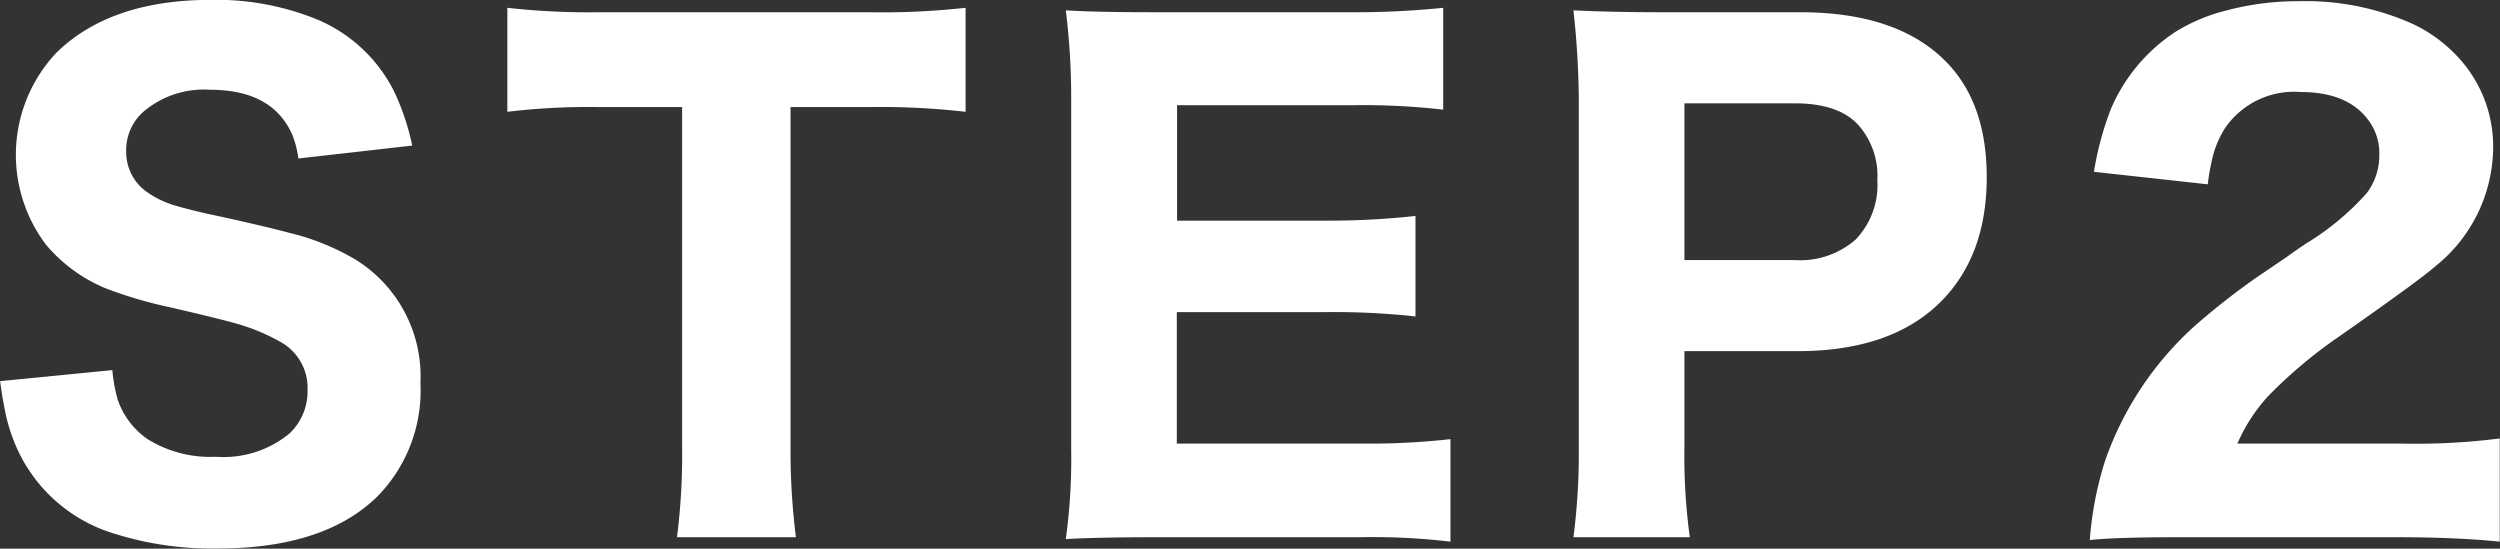
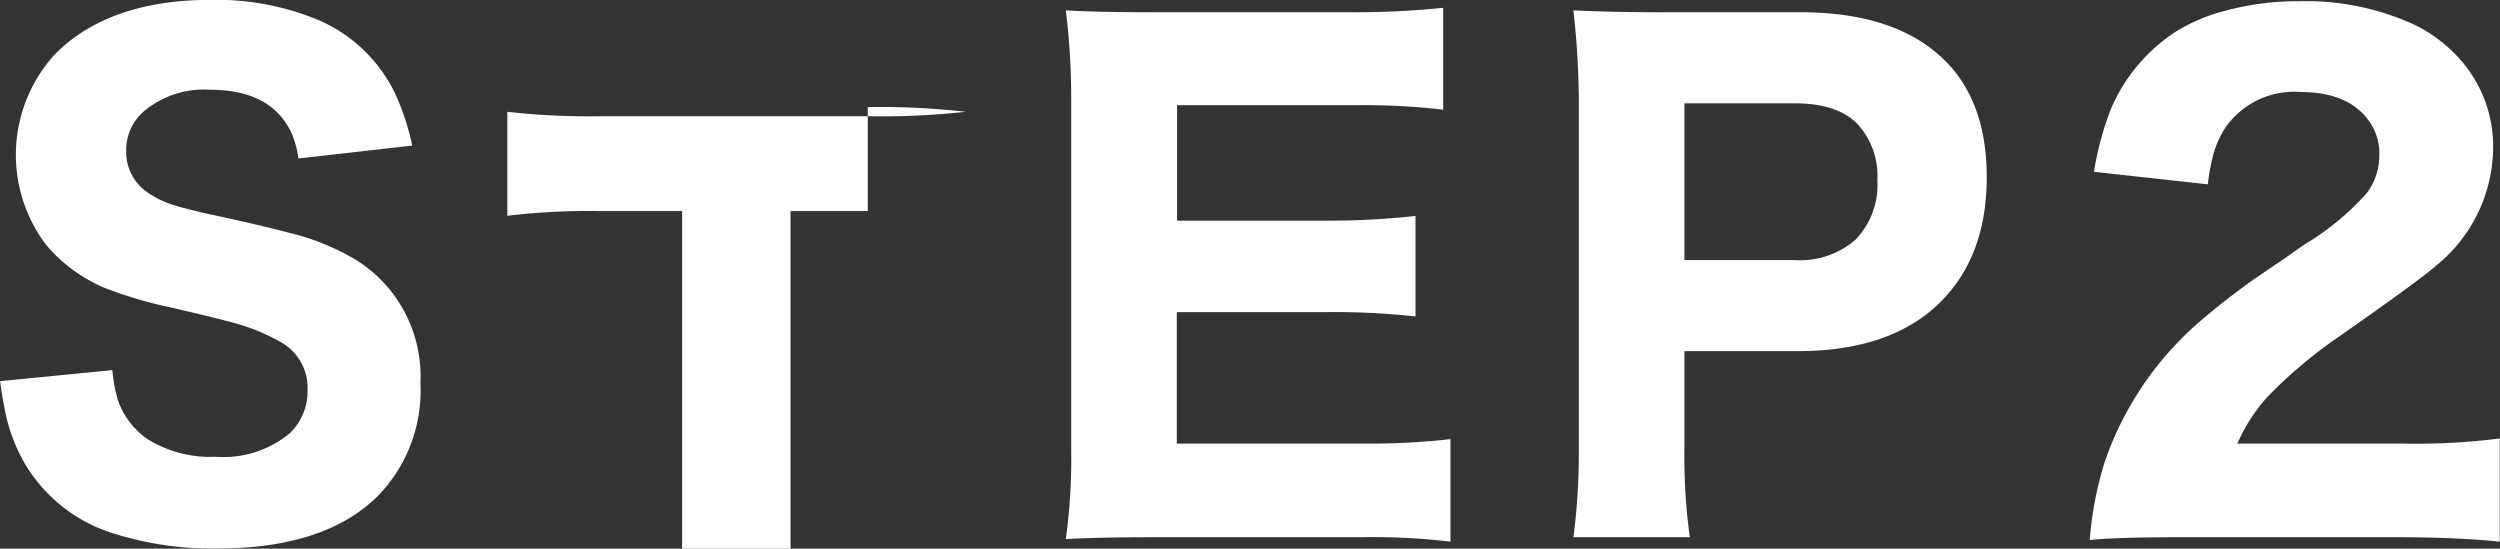
<svg xmlns="http://www.w3.org/2000/svg" width="185.82" height="40.78" viewBox="0 0 185.82 40.78">
  <rect x="0" y="0" width="185.82" height="40.78" fill="#333333" stroke="none" />
  <defs>
    <style>
      .cls-1 {
        fill: #fff;
        fill-rule: evenodd;
      }
    </style>
  </defs>
-   <path id="sec01_step2.svg" class="cls-1" d="M1040.1,2844.55c0.09,0.7.19,1.33,0.3,1.87a12.917,12.917,0,0,0,1.08,3.4,11.6,11.6,0,0,0,7.12,6.07,24.291,24.291,0,0,0,7.64,1.1q7.95,0,11.89-3.86a11.221,11.221,0,0,0,3.21-8.44,10.2,10.2,0,0,0-4.85-9.19,17.793,17.793,0,0,0-4.88-1.97q-2.265-.6-6-1.4c-0.98-.22-1.83-0.43-2.53-0.64a7.085,7.085,0,0,1-1.97-.93,3.633,3.633,0,0,1-1.64-3.12,3.792,3.792,0,0,1,1.24-2.88,6.914,6.914,0,0,1,4.97-1.67c3.1,0,5.13,1.1,6.12,3.31a7.241,7.241,0,0,1,.47,1.8l8.46-.96a18.1,18.1,0,0,0-1.34-4.01,11.279,11.279,0,0,0-5.72-5.36,19.87,19.87,0,0,0-7.89-1.46q-7.485,0-11.51,3.94a11.074,11.074,0,0,0-.75,14.27,11.576,11.576,0,0,0,4.4,3.22,31.83,31.83,0,0,0,4.95,1.45c2.14,0.5,3.66.87,4.57,1.12a14.925,14.925,0,0,1,3.63,1.5,3.9,3.9,0,0,1,1.88,3.5,4.315,4.315,0,0,1-1.34,3.23,7.718,7.718,0,0,1-5.48,1.73,8.81,8.81,0,0,1-5.07-1.31,5.865,5.865,0,0,1-2.22-2.93,11.734,11.734,0,0,1-.4-2.2Zm64.49-20.37a55.568,55.568,0,0,1,7.27.35v-7.73a56.86,56.86,0,0,1-7.27.33h-19.94a54.377,54.377,0,0,1-6.85-.33v7.73a50.687,50.687,0,0,1,6.89-.35h6.1v25.22a48.675,48.675,0,0,1-.38,6.75h8.84a51.031,51.031,0,0,1-.4-6.75v-25.22h5.74Zm43.31,24.68a53.626,53.626,0,0,1-6.59.33h-13.75v-9.77h11.01a56.132,56.132,0,0,1,6.73.32v-7.47a58.458,58.458,0,0,1-6.73.35h-10.99v-8.58h13.15a51.9,51.9,0,0,1,6.63.33v-7.57a63.407,63.407,0,0,1-6.63.33h-14.88q-4.29,0-6.54-.14a52.974,52.974,0,0,1,.4,6.58v26.07a43.8,43.8,0,0,1-.4,6.65q2.265-.135,6.56-0.14h15.37a48.663,48.663,0,0,1,6.66.33v-7.62Zm17.79,7.29a44.212,44.212,0,0,1-.4-6.73v-7.1h8.41q6.99,0,10.67-3.7,3.39-3.42,3.39-9.23,0-5.565-3.09-8.65-3.615-3.615-10.8-3.61H1163.6c-2.52,0-4.7-.05-6.56-0.14a64.2,64.2,0,0,1,.4,6.58v25.97a48.355,48.355,0,0,1-.4,6.61h8.65Zm-0.4-32.25h8.2q3.21,0,4.69,1.57a5.684,5.684,0,0,1,1.45,4.13,5.853,5.853,0,0,1-1.62,4.43,6.238,6.238,0,0,1-4.52,1.52h-8.2V2823.9Zm36.81,32.25h16.08q4.485,0,7.71.33v-7.67a49.567,49.567,0,0,1-7.33.38h-12.17a12.709,12.709,0,0,1,2.3-3.54,35.189,35.189,0,0,1,5.25-4.41q6.03-4.215,7.24-5.29a11.387,11.387,0,0,0,4.22-8.63,9.74,9.74,0,0,0-2.06-6.21,10.912,10.912,0,0,0-3.87-3.09,19.392,19.392,0,0,0-8.51-1.71,20.621,20.621,0,0,0-5.43.7,13.174,13.174,0,0,0-3.73,1.57,12.874,12.874,0,0,0-4.81,5.74,22.942,22.942,0,0,0-1.26,4.67l8.46,0.93a15.392,15.392,0,0,1,.33-1.89,7.076,7.076,0,0,1,1.01-2.37,6.226,6.226,0,0,1,5.57-2.6q3.5,0,5.04,2.11a4.1,4.1,0,0,1,.8,2.55,4.653,4.653,0,0,1-.94,2.86,19.729,19.729,0,0,1-4.52,3.75c-0.49.33-.97,0.66-1.45,1.01-0.74.5-1.47,1-2.21,1.5a53.24,53.24,0,0,0-4.57,3.58,24.181,24.181,0,0,0-6.68,10.01,25.623,25.623,0,0,0-1.15,5.93c1.29-.14,3.51-0.21,6.68-0.21h0Z" transform="translate(-1040.09 -2816.22)" />
+   <path id="sec01_step2.svg" class="cls-1" d="M1040.1,2844.55c0.09,0.7.19,1.33,0.3,1.87a12.917,12.917,0,0,0,1.08,3.4,11.6,11.6,0,0,0,7.12,6.07,24.291,24.291,0,0,0,7.64,1.1q7.95,0,11.89-3.86a11.221,11.221,0,0,0,3.21-8.44,10.2,10.2,0,0,0-4.85-9.19,17.793,17.793,0,0,0-4.88-1.97q-2.265-.6-6-1.4c-0.98-.22-1.83-0.43-2.53-0.64a7.085,7.085,0,0,1-1.97-.93,3.633,3.633,0,0,1-1.64-3.12,3.792,3.792,0,0,1,1.24-2.88,6.914,6.914,0,0,1,4.97-1.67c3.1,0,5.13,1.1,6.12,3.31a7.241,7.241,0,0,1,.47,1.8l8.46-.96a18.1,18.1,0,0,0-1.34-4.01,11.279,11.279,0,0,0-5.72-5.36,19.87,19.87,0,0,0-7.89-1.46q-7.485,0-11.51,3.94a11.074,11.074,0,0,0-.75,14.27,11.576,11.576,0,0,0,4.4,3.22,31.83,31.83,0,0,0,4.95,1.45c2.14,0.5,3.66.87,4.57,1.12a14.925,14.925,0,0,1,3.63,1.5,3.9,3.9,0,0,1,1.88,3.5,4.315,4.315,0,0,1-1.34,3.23,7.718,7.718,0,0,1-5.48,1.73,8.81,8.81,0,0,1-5.07-1.31,5.865,5.865,0,0,1-2.22-2.93,11.734,11.734,0,0,1-.4-2.2Zm64.49-20.37a55.568,55.568,0,0,1,7.27.35a56.86,56.86,0,0,1-7.27.33h-19.94a54.377,54.377,0,0,1-6.85-.33v7.73a50.687,50.687,0,0,1,6.89-.35h6.1v25.22a48.675,48.675,0,0,1-.38,6.75h8.84a51.031,51.031,0,0,1-.4-6.75v-25.22h5.74Zm43.31,24.68a53.626,53.626,0,0,1-6.59.33h-13.75v-9.77h11.01a56.132,56.132,0,0,1,6.73.32v-7.47a58.458,58.458,0,0,1-6.73.35h-10.99v-8.58h13.15a51.9,51.9,0,0,1,6.63.33v-7.57a63.407,63.407,0,0,1-6.63.33h-14.88q-4.29,0-6.54-.14a52.974,52.974,0,0,1,.4,6.58v26.07a43.8,43.8,0,0,1-.4,6.65q2.265-.135,6.56-0.14h15.37a48.663,48.663,0,0,1,6.66.33v-7.62Zm17.79,7.29a44.212,44.212,0,0,1-.4-6.73v-7.1h8.41q6.99,0,10.67-3.7,3.39-3.42,3.39-9.23,0-5.565-3.09-8.65-3.615-3.615-10.8-3.61H1163.6c-2.52,0-4.7-.05-6.56-0.14a64.2,64.2,0,0,1,.4,6.58v25.97a48.355,48.355,0,0,1-.4,6.61h8.65Zm-0.4-32.25h8.2q3.21,0,4.69,1.57a5.684,5.684,0,0,1,1.45,4.13,5.853,5.853,0,0,1-1.62,4.43,6.238,6.238,0,0,1-4.52,1.52h-8.2V2823.9Zm36.81,32.25h16.08q4.485,0,7.71.33v-7.67a49.567,49.567,0,0,1-7.33.38h-12.17a12.709,12.709,0,0,1,2.3-3.54,35.189,35.189,0,0,1,5.25-4.41q6.03-4.215,7.24-5.29a11.387,11.387,0,0,0,4.22-8.63,9.74,9.74,0,0,0-2.06-6.21,10.912,10.912,0,0,0-3.87-3.09,19.392,19.392,0,0,0-8.51-1.71,20.621,20.621,0,0,0-5.43.7,13.174,13.174,0,0,0-3.73,1.57,12.874,12.874,0,0,0-4.81,5.74,22.942,22.942,0,0,0-1.26,4.67l8.46,0.93a15.392,15.392,0,0,1,.33-1.89,7.076,7.076,0,0,1,1.01-2.37,6.226,6.226,0,0,1,5.57-2.6q3.5,0,5.04,2.11a4.1,4.1,0,0,1,.8,2.55,4.653,4.653,0,0,1-.94,2.86,19.729,19.729,0,0,1-4.52,3.75c-0.49.33-.97,0.66-1.45,1.01-0.74.5-1.47,1-2.21,1.5a53.24,53.24,0,0,0-4.57,3.58,24.181,24.181,0,0,0-6.68,10.01,25.623,25.623,0,0,0-1.15,5.93c1.29-.14,3.51-0.21,6.68-0.21h0Z" transform="translate(-1040.09 -2816.22)" />
</svg>